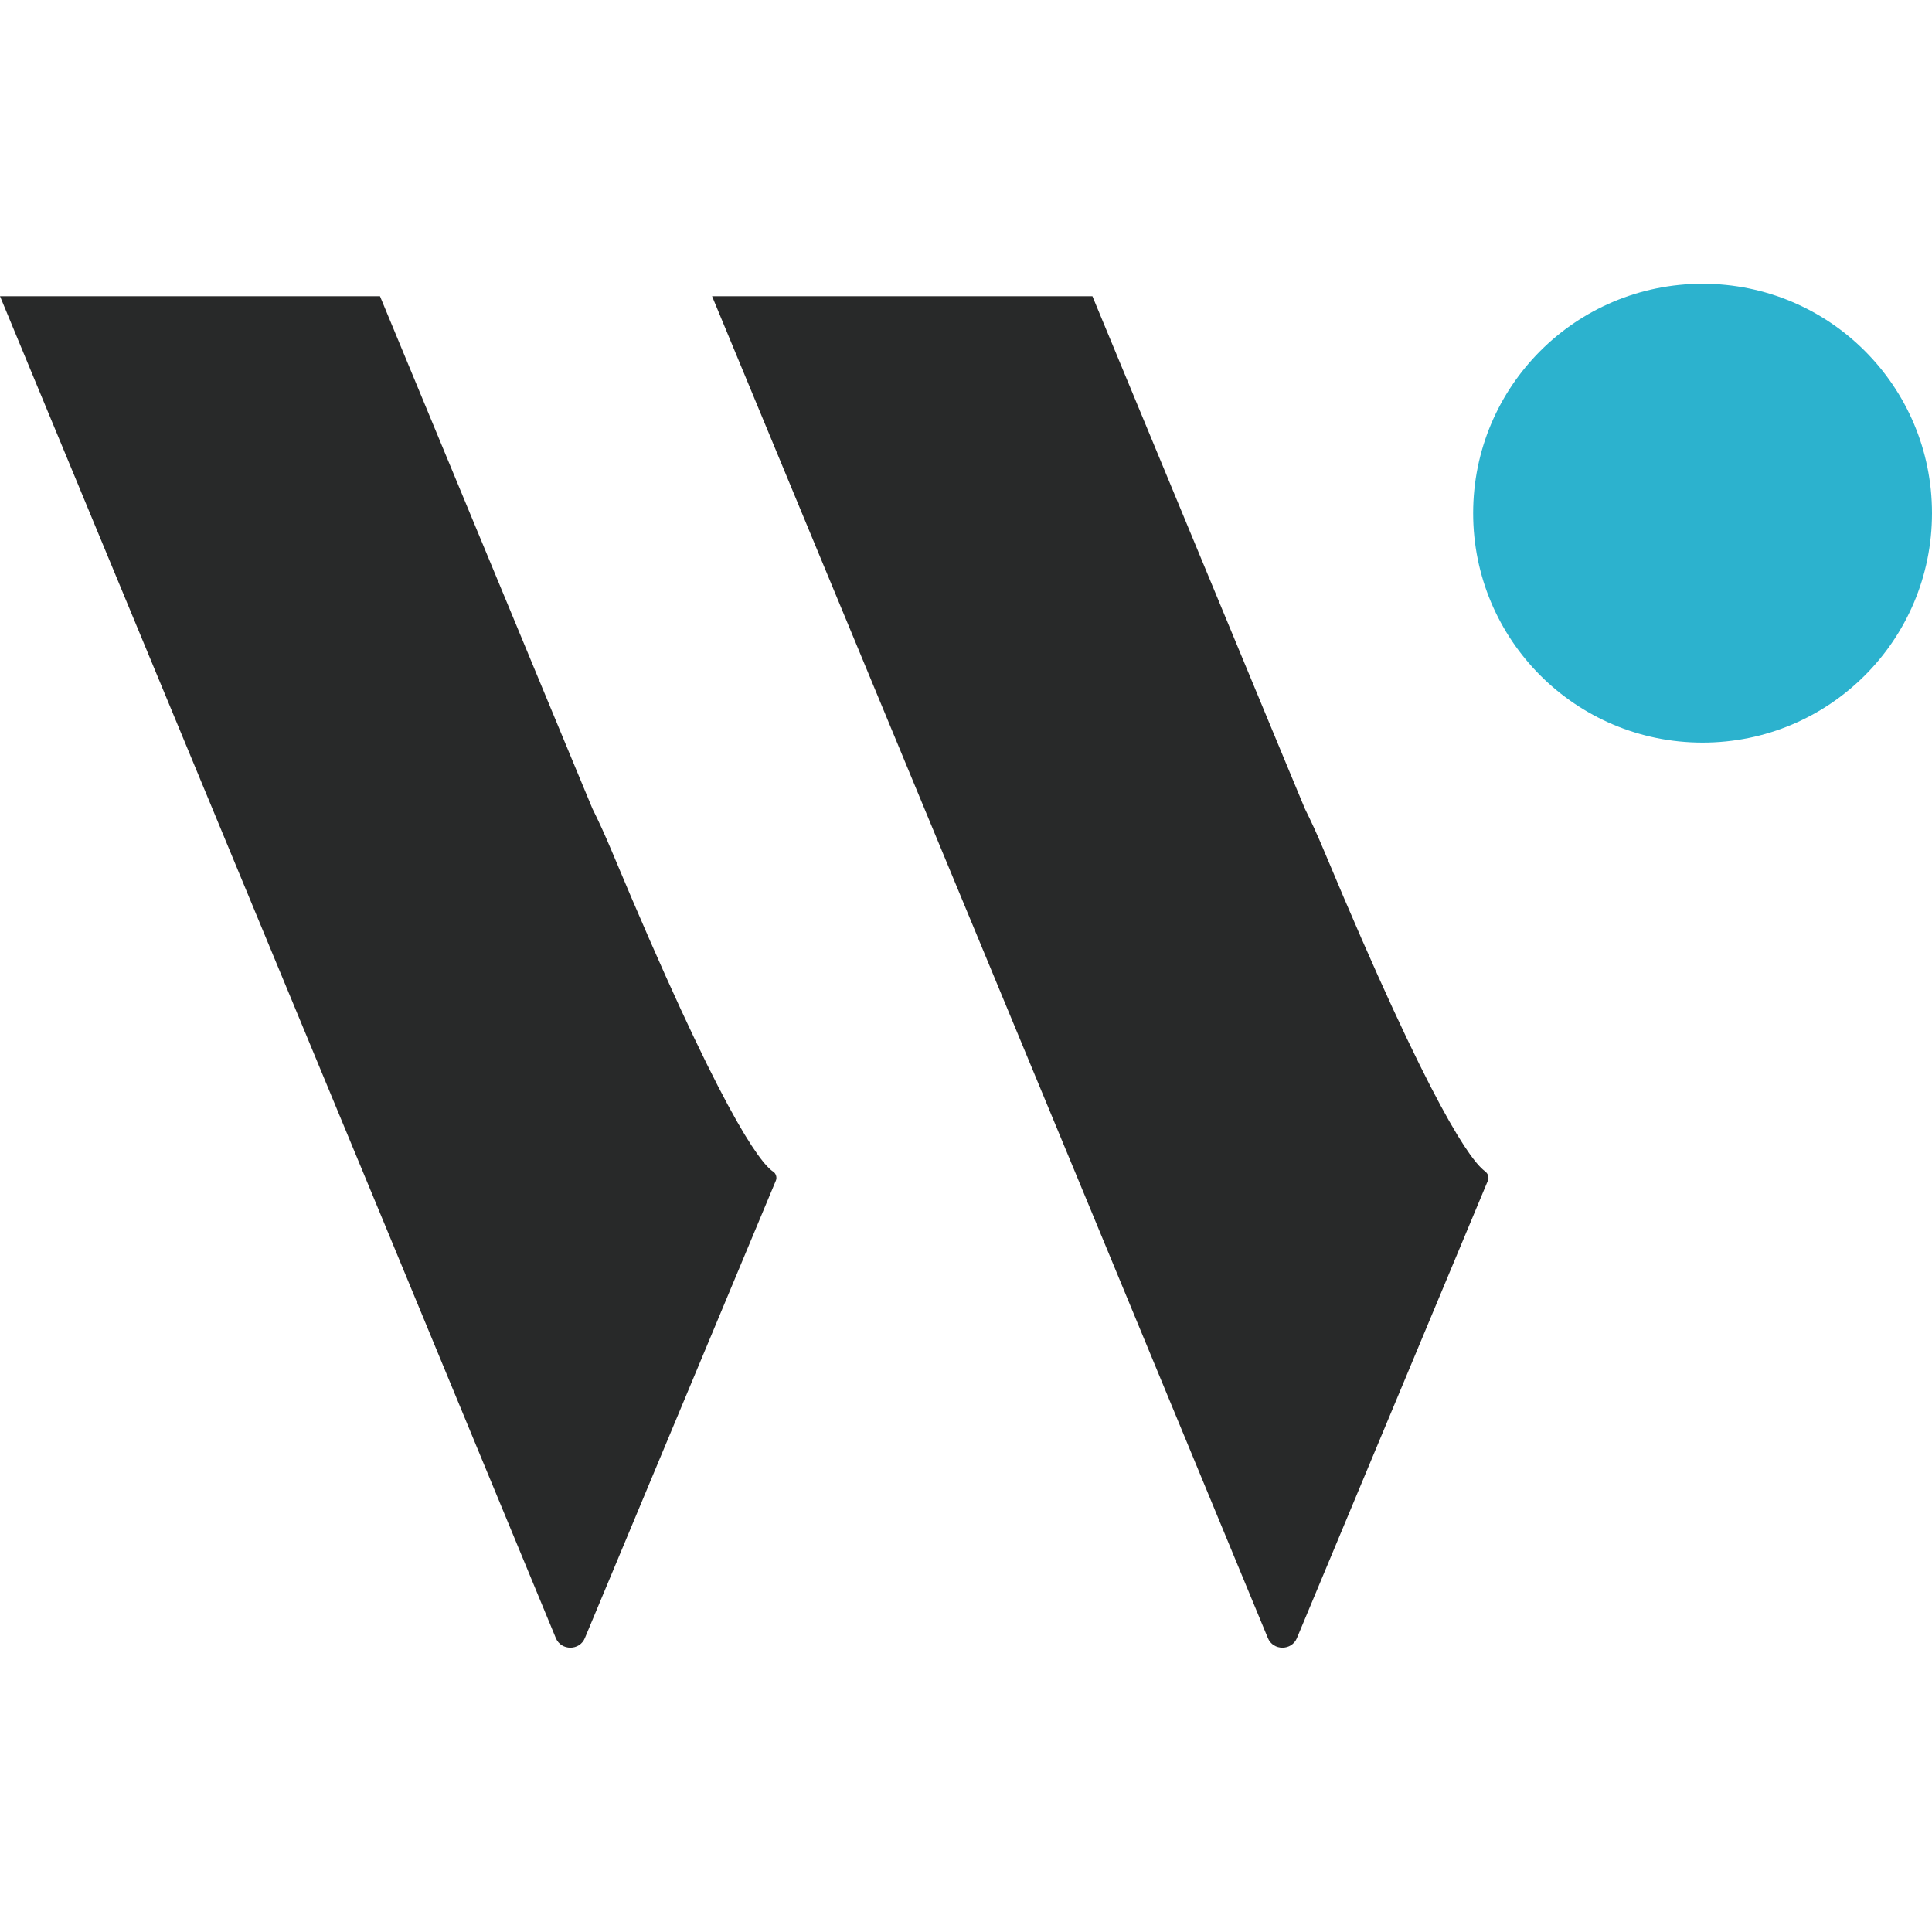
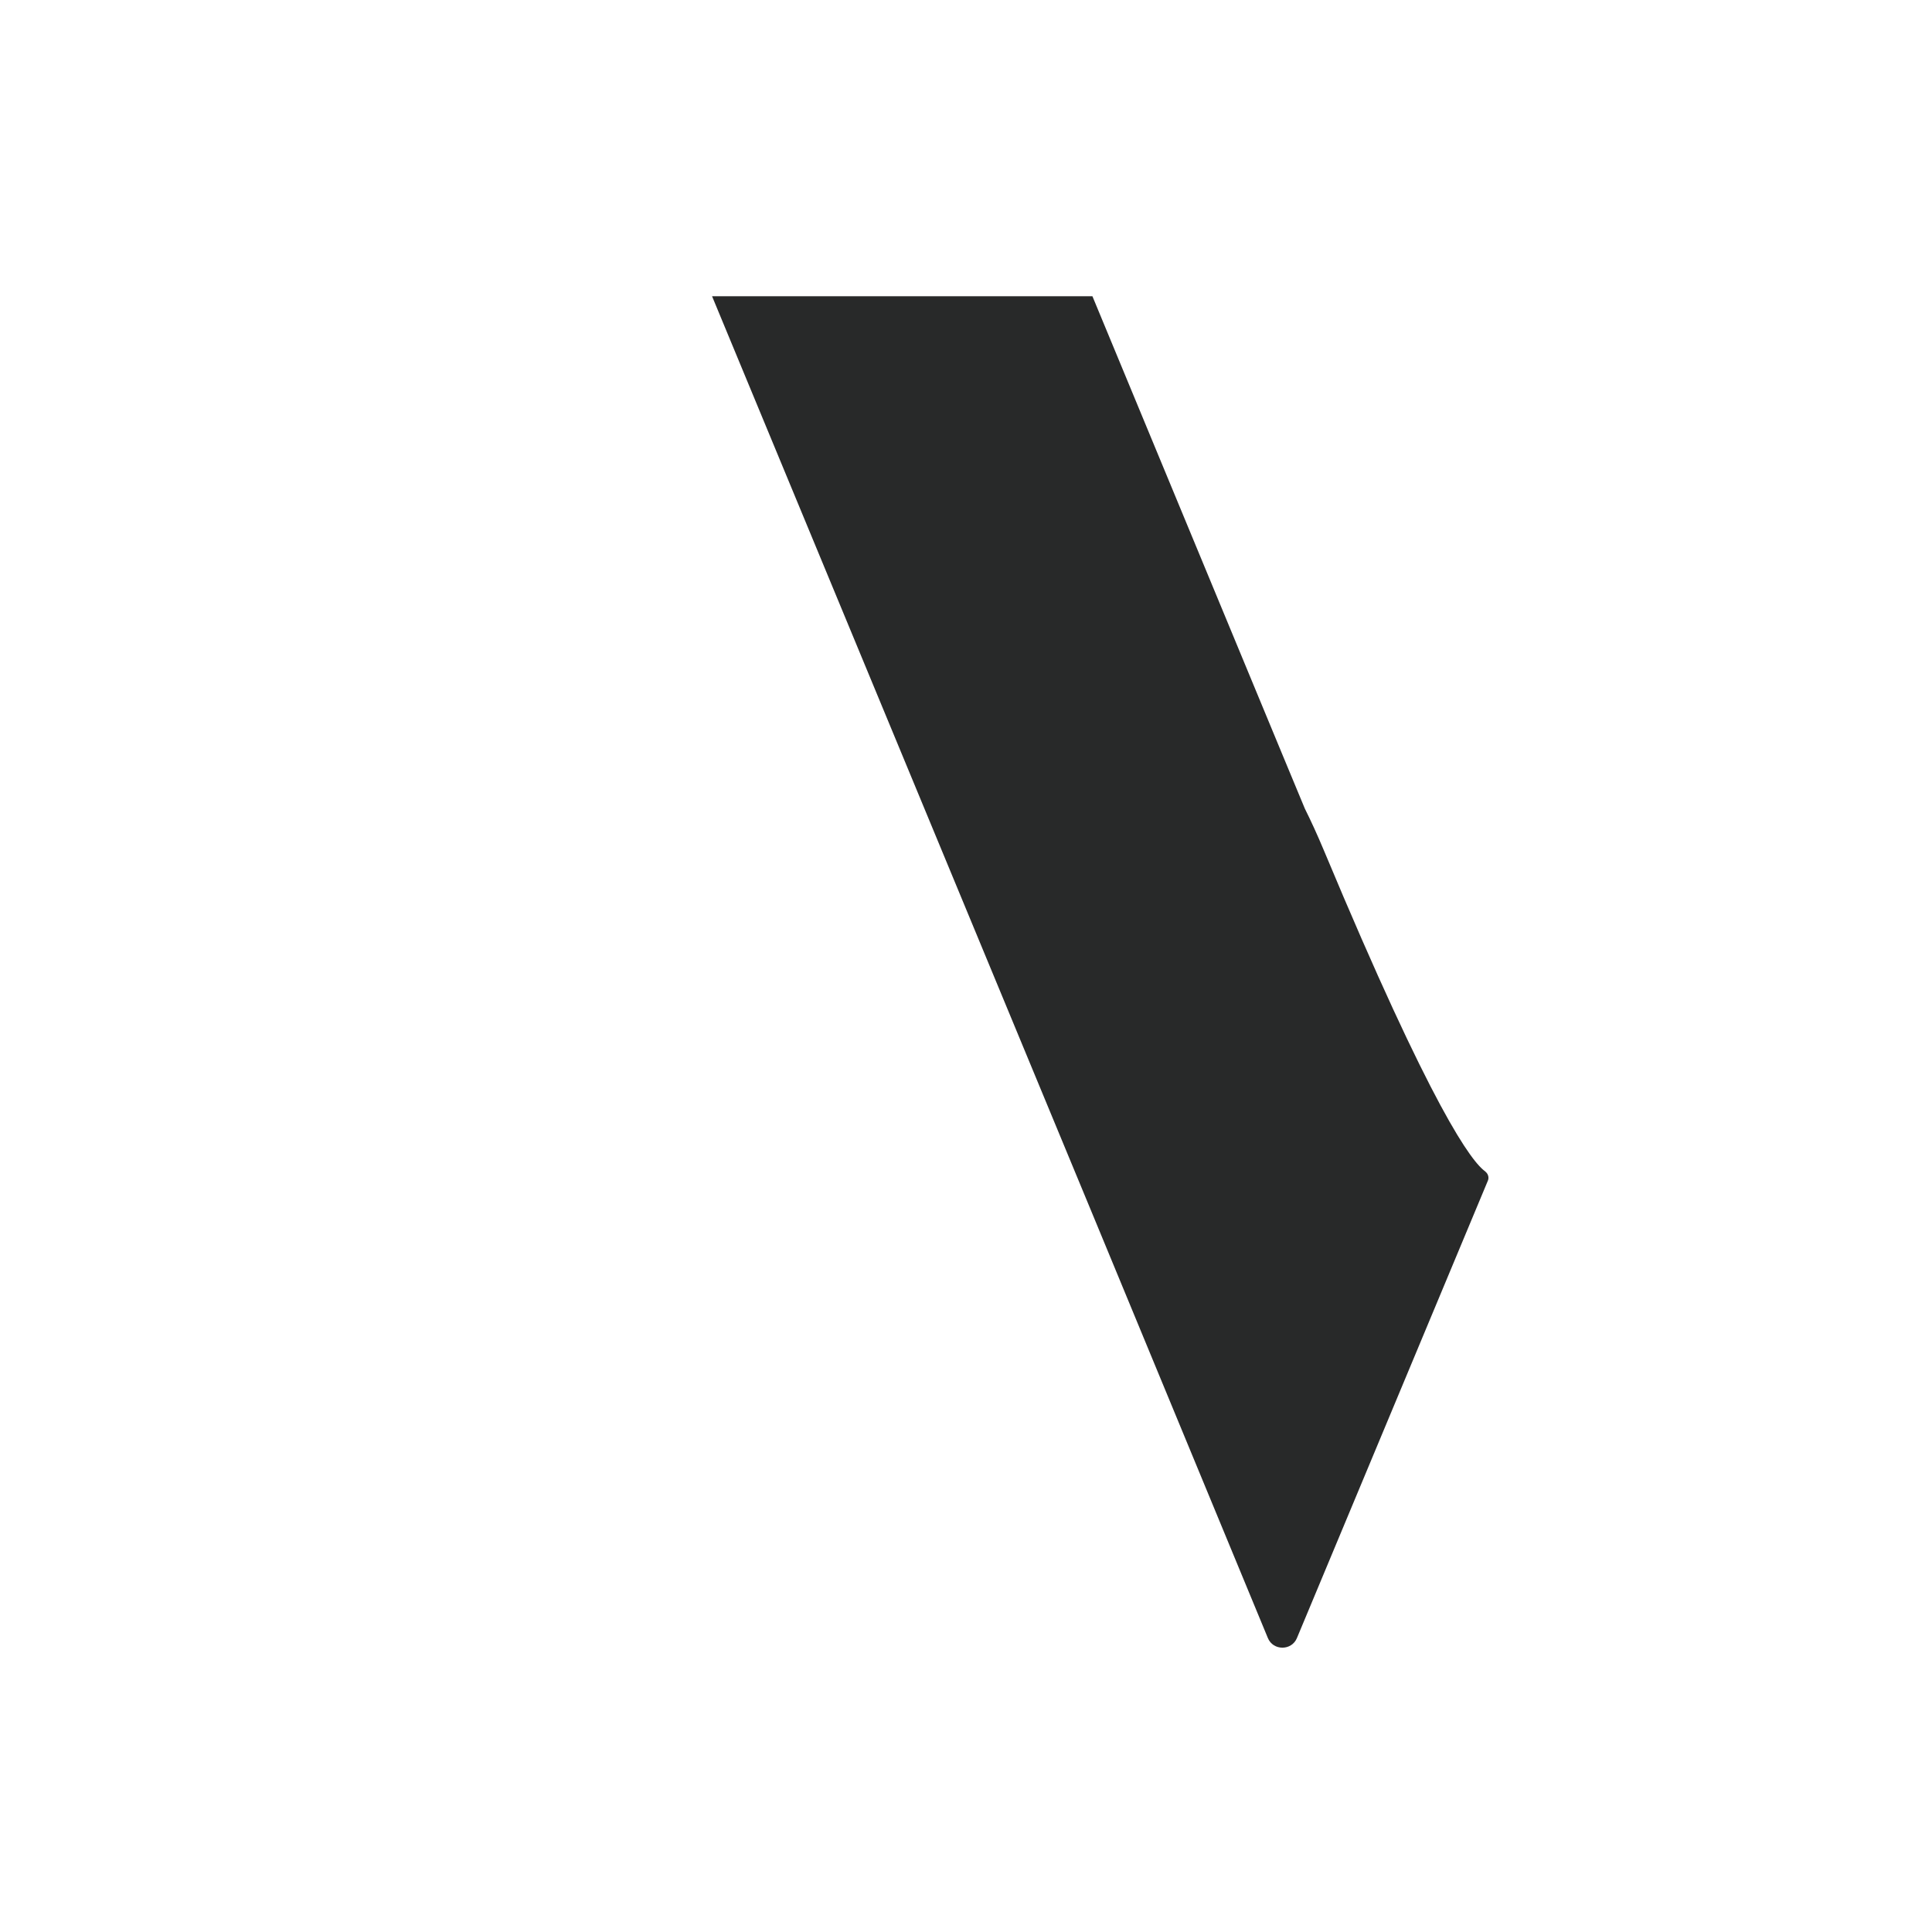
<svg xmlns="http://www.w3.org/2000/svg" id="_レイヤー_1" data-name="レイヤー_1" version="1.1" viewBox="0 0 512 512">
  <defs>
    <style>
      .st0 {
        fill: #2cb2ce;
      }

      .st1 {
        fill: #282929;
        fill-rule: evenodd;
      }
    </style>
  </defs>
-   <path class="st0" d="M512,136c0,33.6-27.2,60.8-60.8,60.8s-60.8-27.2-60.8-60.8,27.2-60.8,60.8-60.8,60.8,27.2,60.8,60.8" />
-   <path class="st1" d="M204.9,310.5c-3.6-2.4-14.1-16.3-42.8-85-1.8-4.3-3.5-8-5.1-11.2l-5.9-14.2-50.4-121.6H0l50.4,121.6,50.4,121.6,46.5,112.4c1.4,3.4,6.3,3.4,7.7,0l50.6-121.2c.4-.9,0-2-.8-2.5" />
  <path class="st1" d="M393.7,310.5c-3.6-2.4-14.1-16.3-42.8-85-1.8-4.3-3.5-8-5.1-11.2l-5.9-14.2-50.4-121.6h-100.8l50.4,121.6,50.4,121.6,46.5,112.4c1.4,3.4,6.3,3.4,7.7,0l50.6-121.2c.4-.9,0-2-.8-2.5" />
</svg>